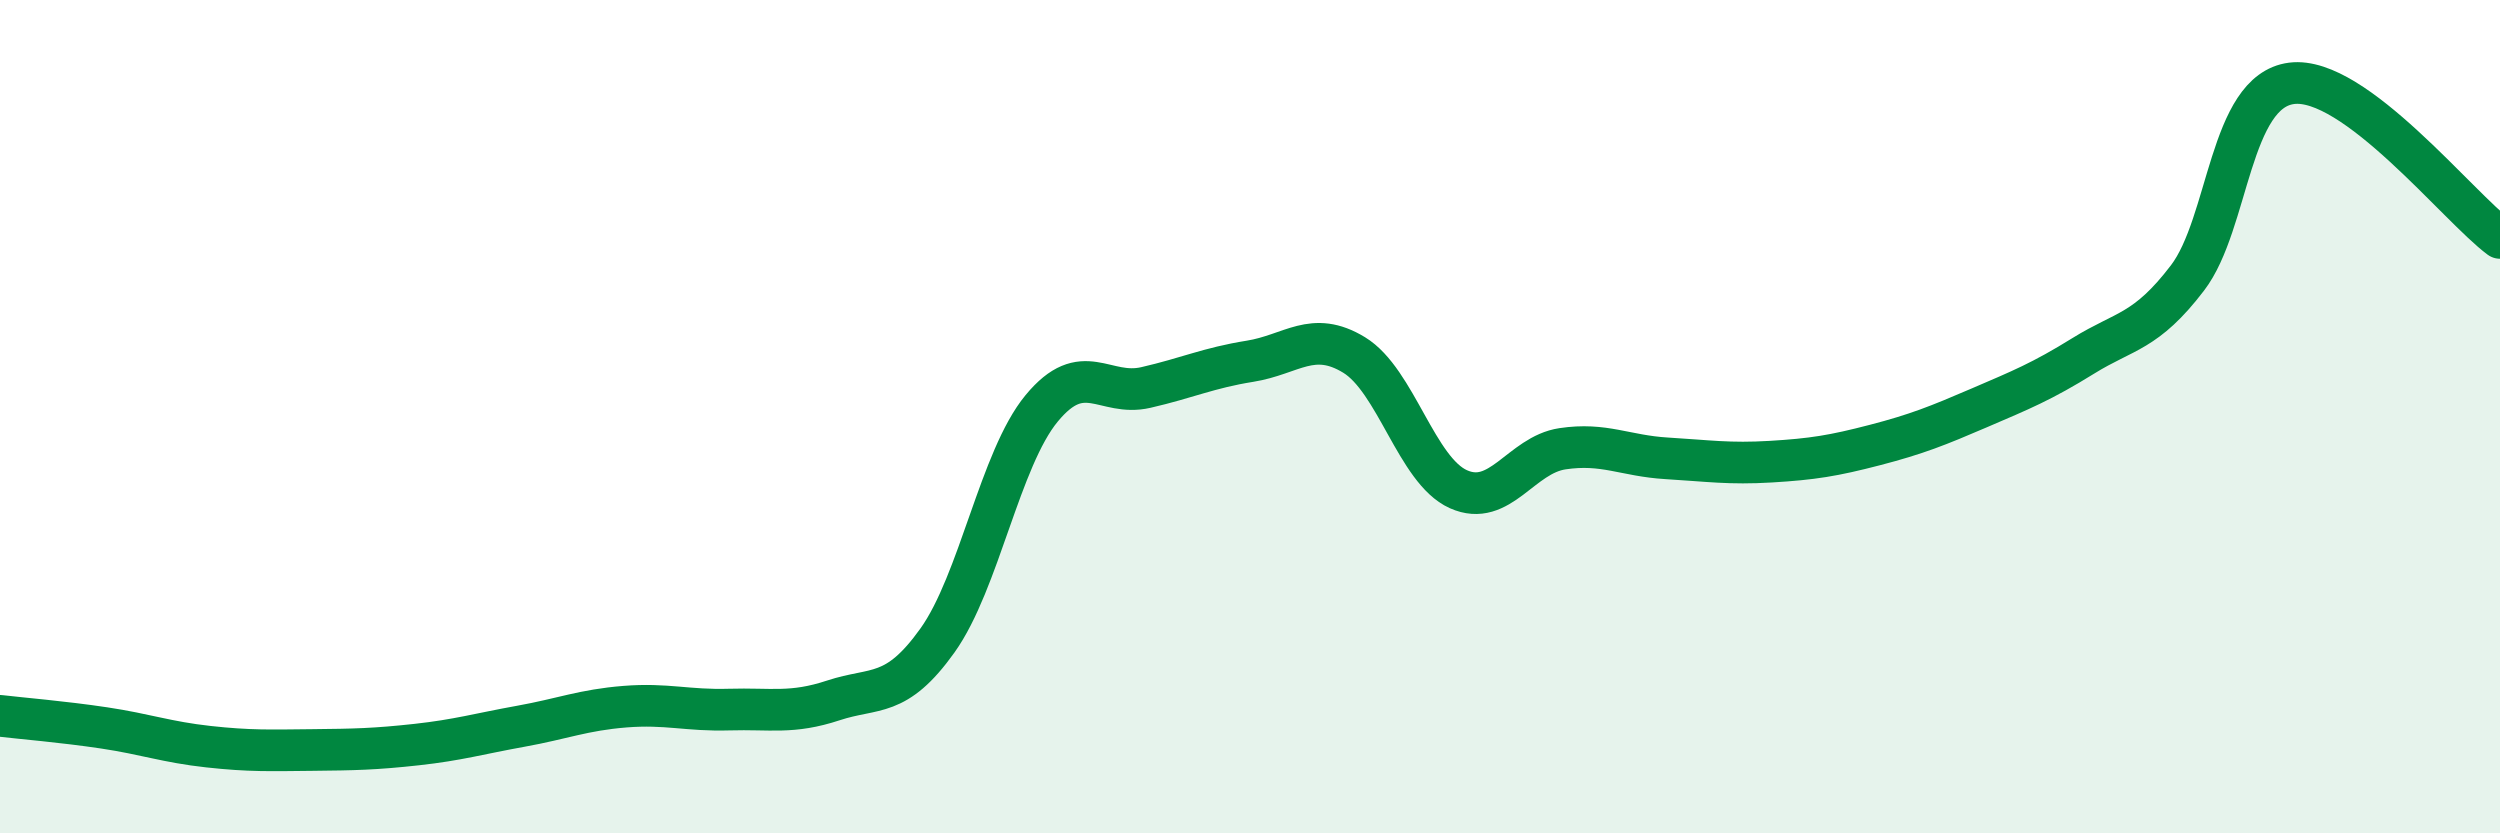
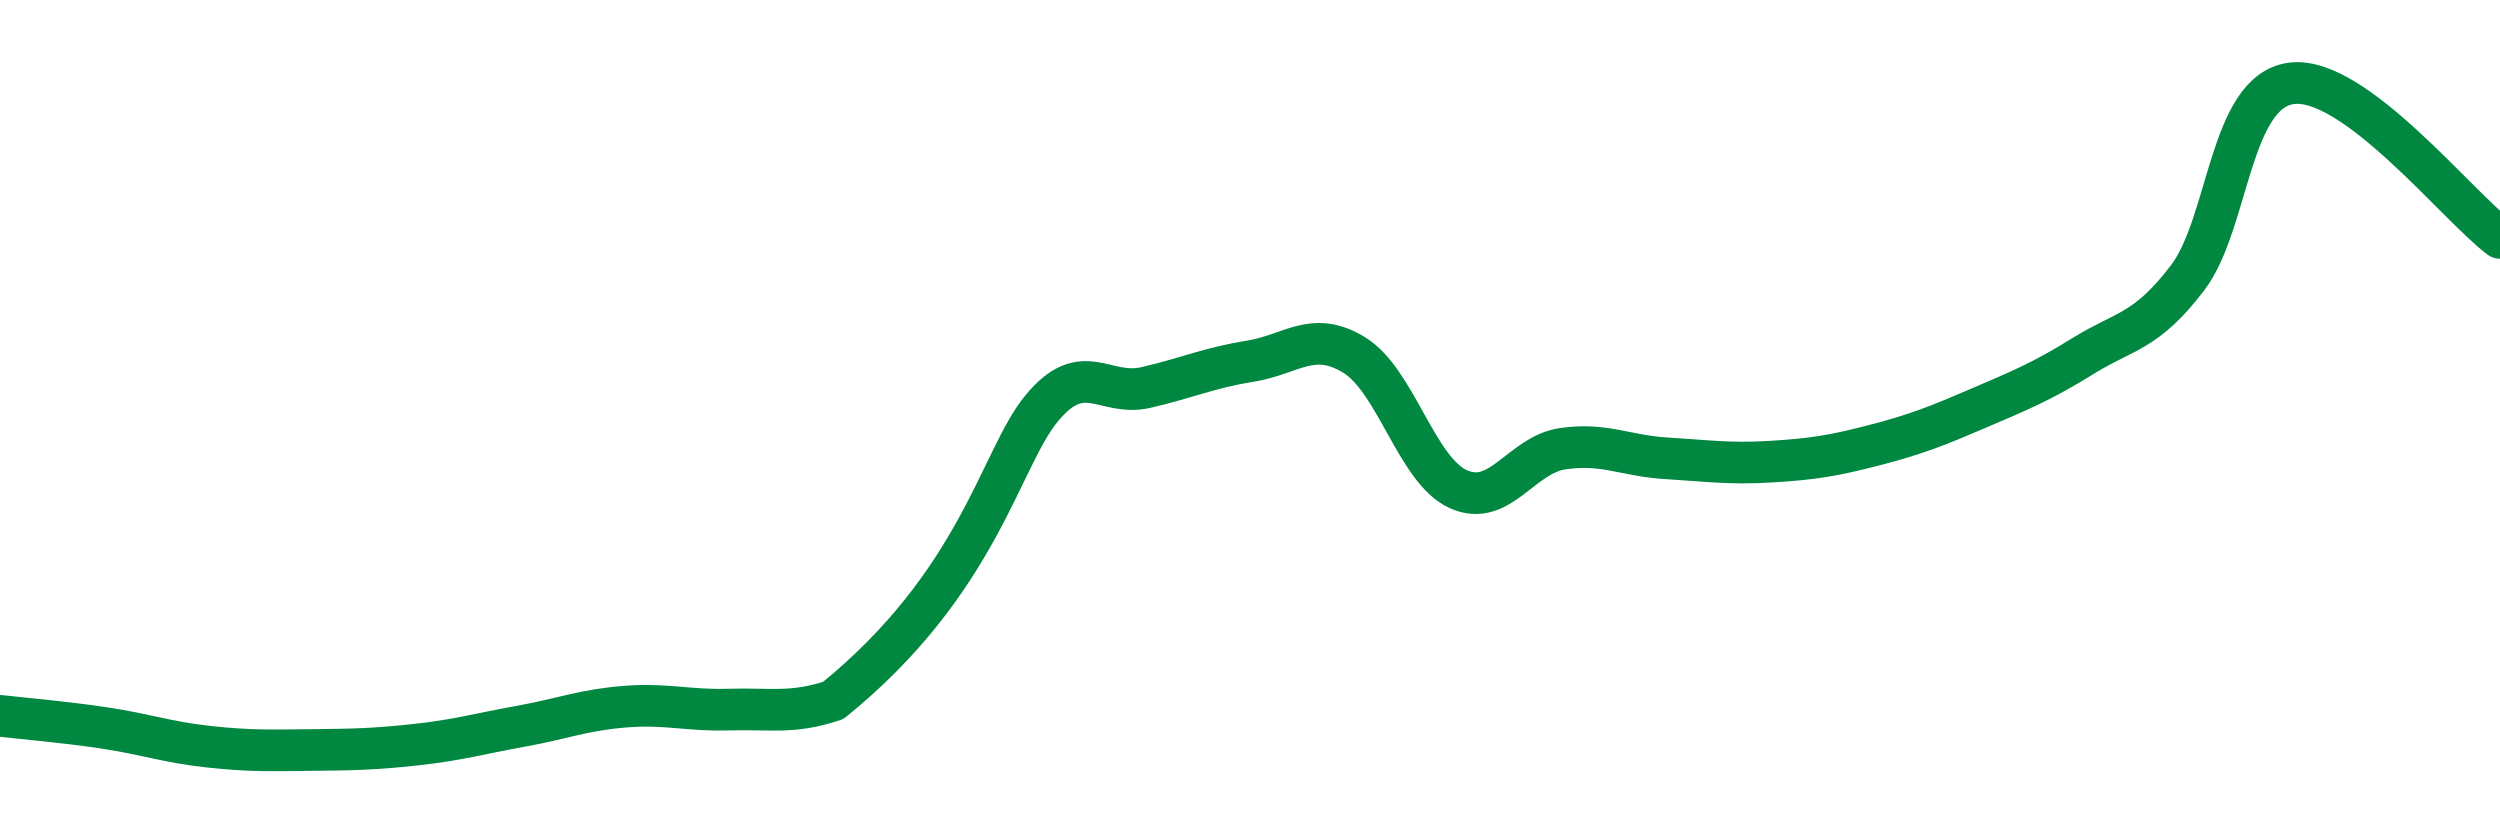
<svg xmlns="http://www.w3.org/2000/svg" width="60" height="20" viewBox="0 0 60 20">
-   <path d="M 0,17.18 C 0.5,17.24 1.5,17.32 2.5,17.47 C 3.5,17.62 4,17.81 5,17.92 C 6,18.03 6.5,18.01 7.5,18 C 8.5,17.99 9,17.98 10,17.87 C 11,17.76 11.5,17.61 12.5,17.43 C 13.5,17.25 14,17.04 15,16.96 C 16,16.88 16.5,17.06 17.5,17.03 C 18.5,17 19,17.14 20,16.81 C 21,16.48 21.5,16.77 22.5,15.37 C 23.5,13.97 24,11.01 25,9.8 C 26,8.59 26.5,9.53 27.5,9.3 C 28.5,9.07 29,8.83 30,8.67 C 31,8.51 31.5,7.91 32.5,8.52 C 33.5,9.13 34,11.29 35,11.74 C 36,12.19 36.5,10.92 37.5,10.77 C 38.5,10.62 39,10.94 40,11 C 41,11.06 41.5,11.14 42.5,11.08 C 43.5,11.02 44,10.94 45,10.68 C 46,10.42 46.5,10.22 47.5,9.79 C 48.5,9.36 49,9.16 50,8.54 C 51,7.92 51.5,7.98 52.5,6.67 C 53.5,5.36 53.5,2.19 55,2 C 56.5,1.81 59,4.97 60,5.71L60 20L0 20Z" fill="#008740" opacity="0.1" stroke-linecap="round" stroke-linejoin="round" />
-   <path d="M 0,17.18 C 0.5,17.24 1.5,17.32 2.5,17.47 C 3.5,17.62 4,17.81 5,17.92 C 6,18.03 6.5,18.01 7.5,18 C 8.5,17.99 9,17.98 10,17.87 C 11,17.76 11.5,17.61 12.5,17.43 C 13.5,17.25 14,17.04 15,16.96 C 16,16.88 16.5,17.06 17.5,17.03 C 18.5,17 19,17.14 20,16.81 C 21,16.48 21.5,16.77 22.5,15.37 C 23.5,13.97 24,11.01 25,9.8 C 26,8.59 26.5,9.53 27.5,9.3 C 28.5,9.07 29,8.83 30,8.67 C 31,8.51 31.5,7.91 32.5,8.52 C 33.5,9.13 34,11.29 35,11.74 C 36,12.19 36.5,10.92 37.5,10.77 C 38.5,10.62 39,10.94 40,11 C 41,11.06 41.5,11.14 42.5,11.08 C 43.5,11.02 44,10.94 45,10.68 C 46,10.42 46.5,10.22 47.5,9.79 C 48.5,9.36 49,9.16 50,8.54 C 51,7.92 51.5,7.98 52.5,6.67 C 53.5,5.36 53.5,2.19 55,2 C 56.5,1.81 59,4.97 60,5.71" stroke="#008740" stroke-width="1" fill="none" stroke-linecap="round" stroke-linejoin="round" />
+   <path d="M 0,17.18 C 0.5,17.24 1.5,17.32 2.5,17.47 C 3.5,17.62 4,17.81 5,17.92 C 6,18.03 6.5,18.01 7.5,18 C 8.5,17.99 9,17.98 10,17.87 C 11,17.76 11.5,17.61 12.5,17.43 C 13.5,17.25 14,17.04 15,16.96 C 16,16.88 16.5,17.06 17.5,17.03 C 18.5,17 19,17.14 20,16.81 C 23.5,13.97 24,11.01 25,9.8 C 26,8.59 26.5,9.53 27.5,9.3 C 28.5,9.07 29,8.83 30,8.67 C 31,8.51 31.5,7.91 32.5,8.52 C 33.5,9.13 34,11.29 35,11.74 C 36,12.19 36.5,10.92 37.5,10.77 C 38.5,10.62 39,10.94 40,11 C 41,11.06 41.5,11.14 42.5,11.08 C 43.5,11.02 44,10.94 45,10.68 C 46,10.42 46.5,10.22 47.5,9.79 C 48.5,9.36 49,9.16 50,8.54 C 51,7.92 51.5,7.98 52.5,6.67 C 53.5,5.36 53.5,2.19 55,2 C 56.5,1.81 59,4.97 60,5.71" stroke="#008740" stroke-width="1" fill="none" stroke-linecap="round" stroke-linejoin="round" />
</svg>